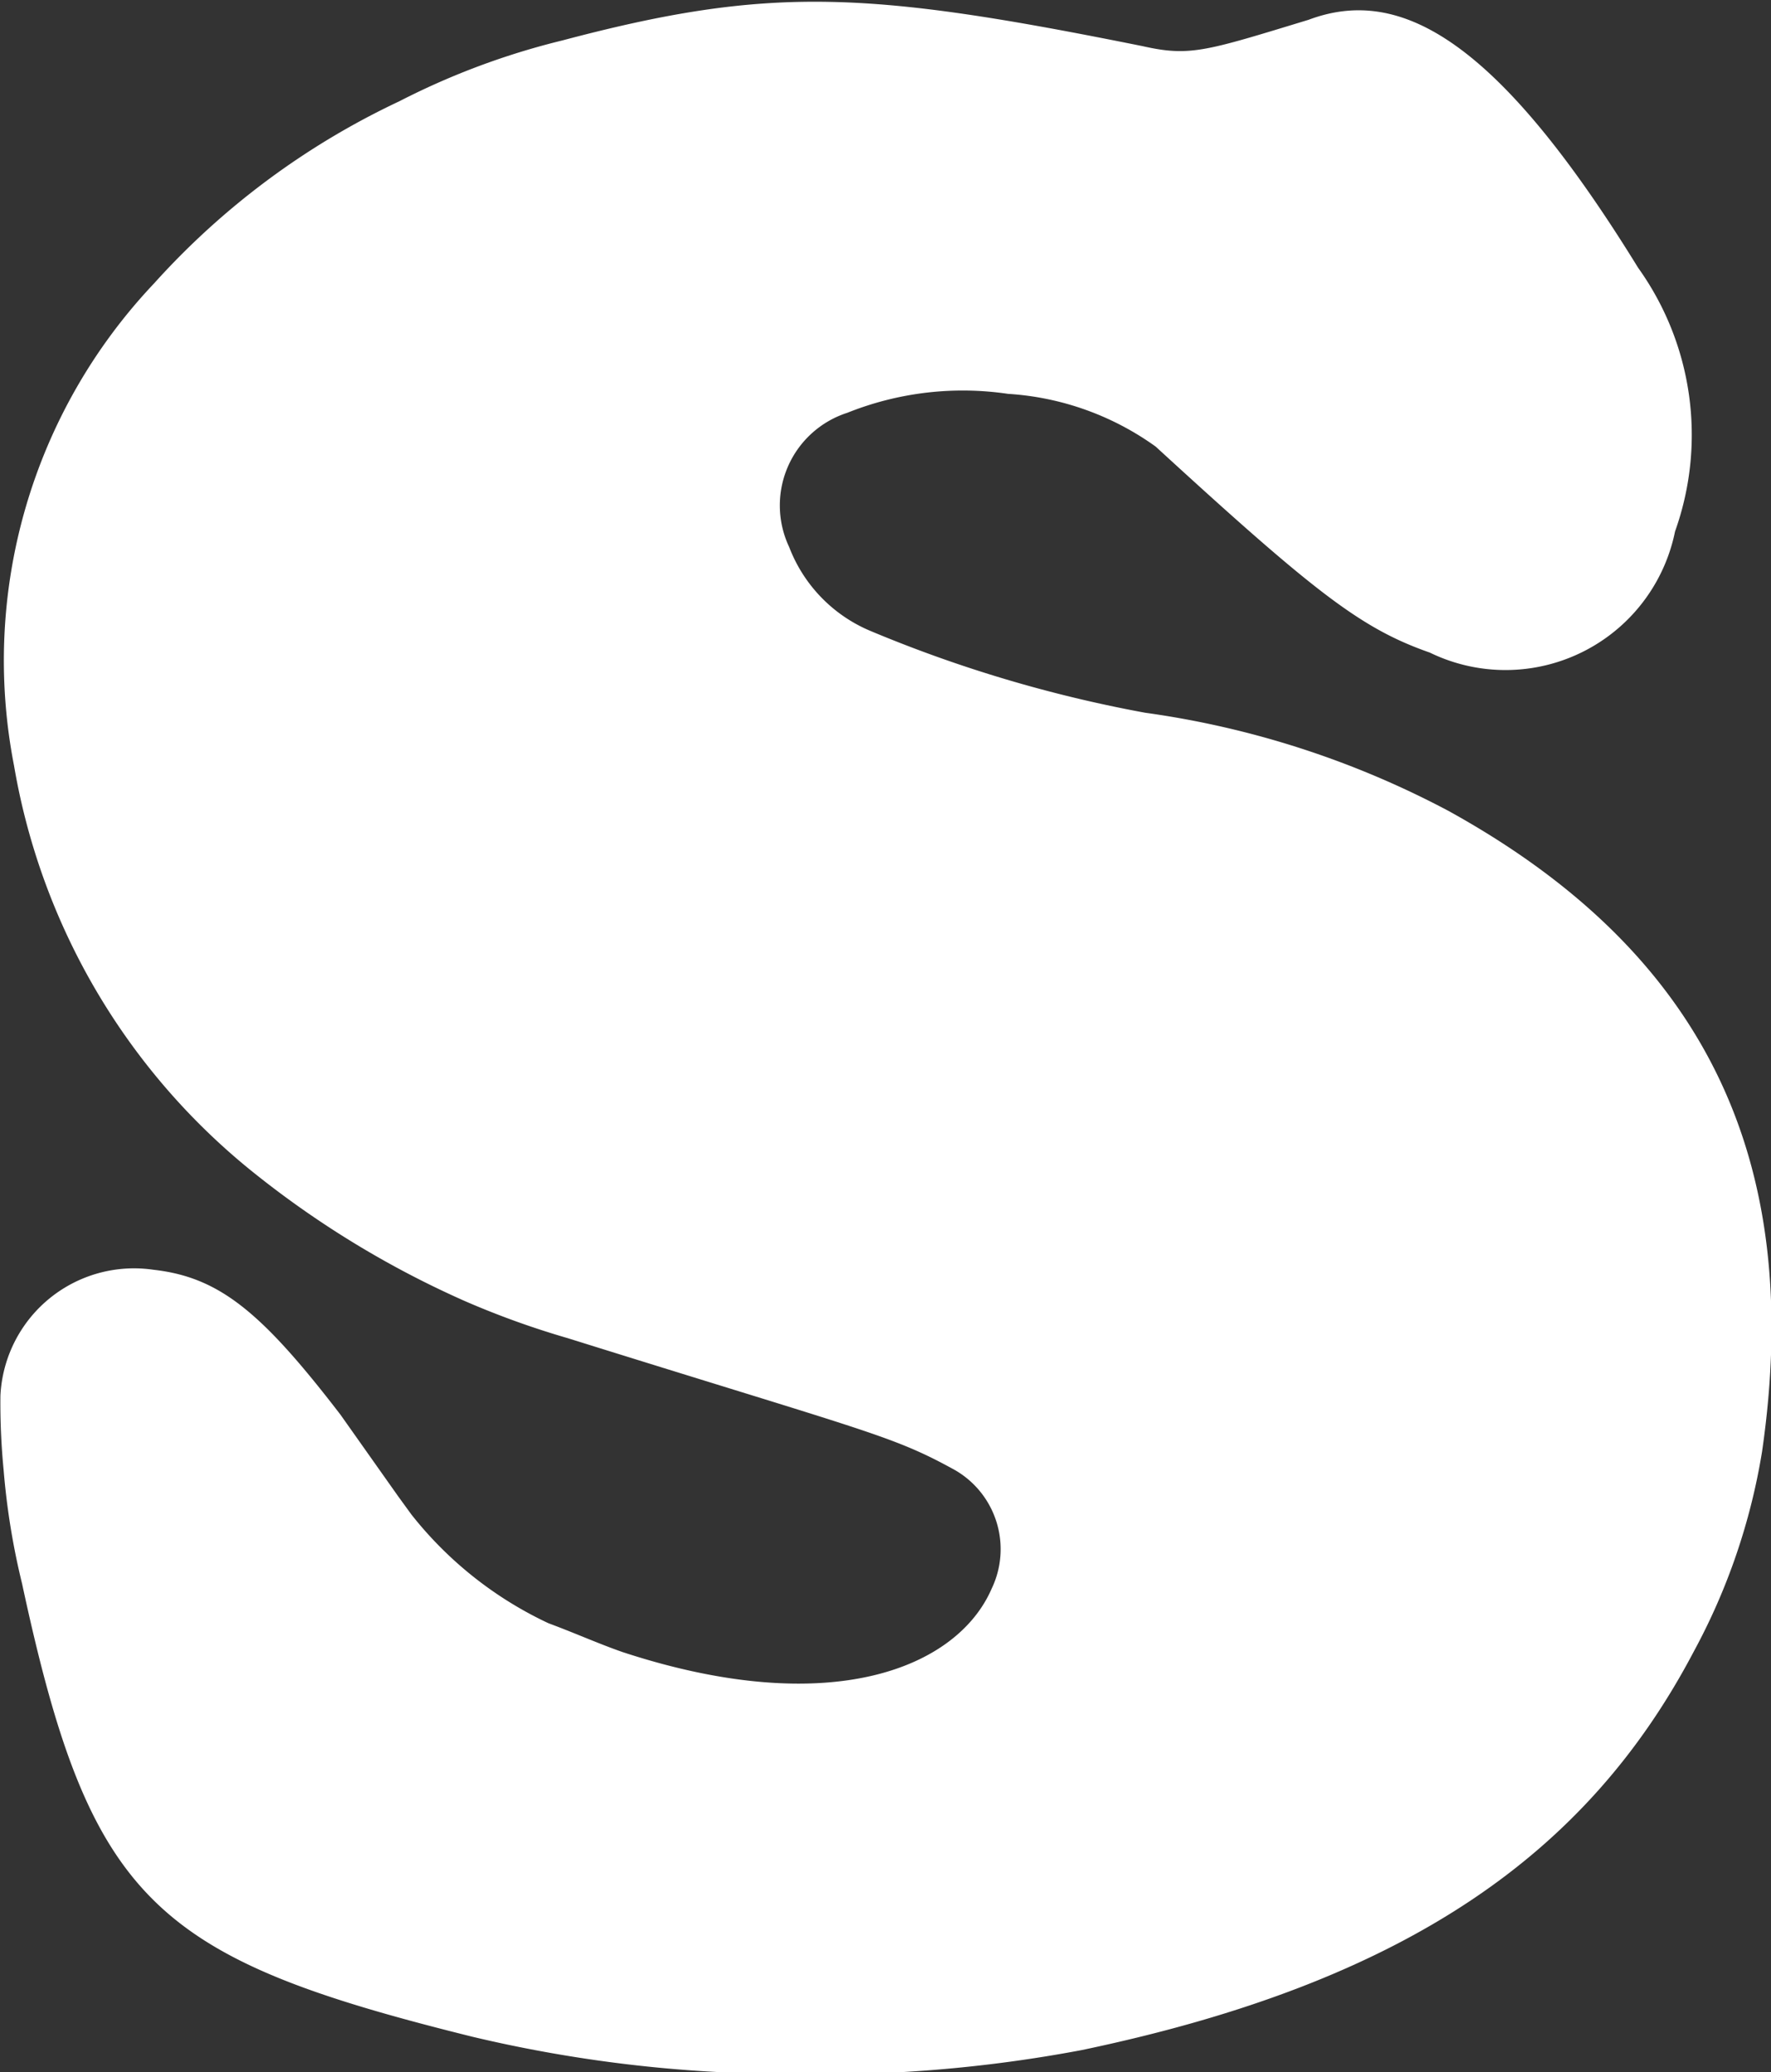
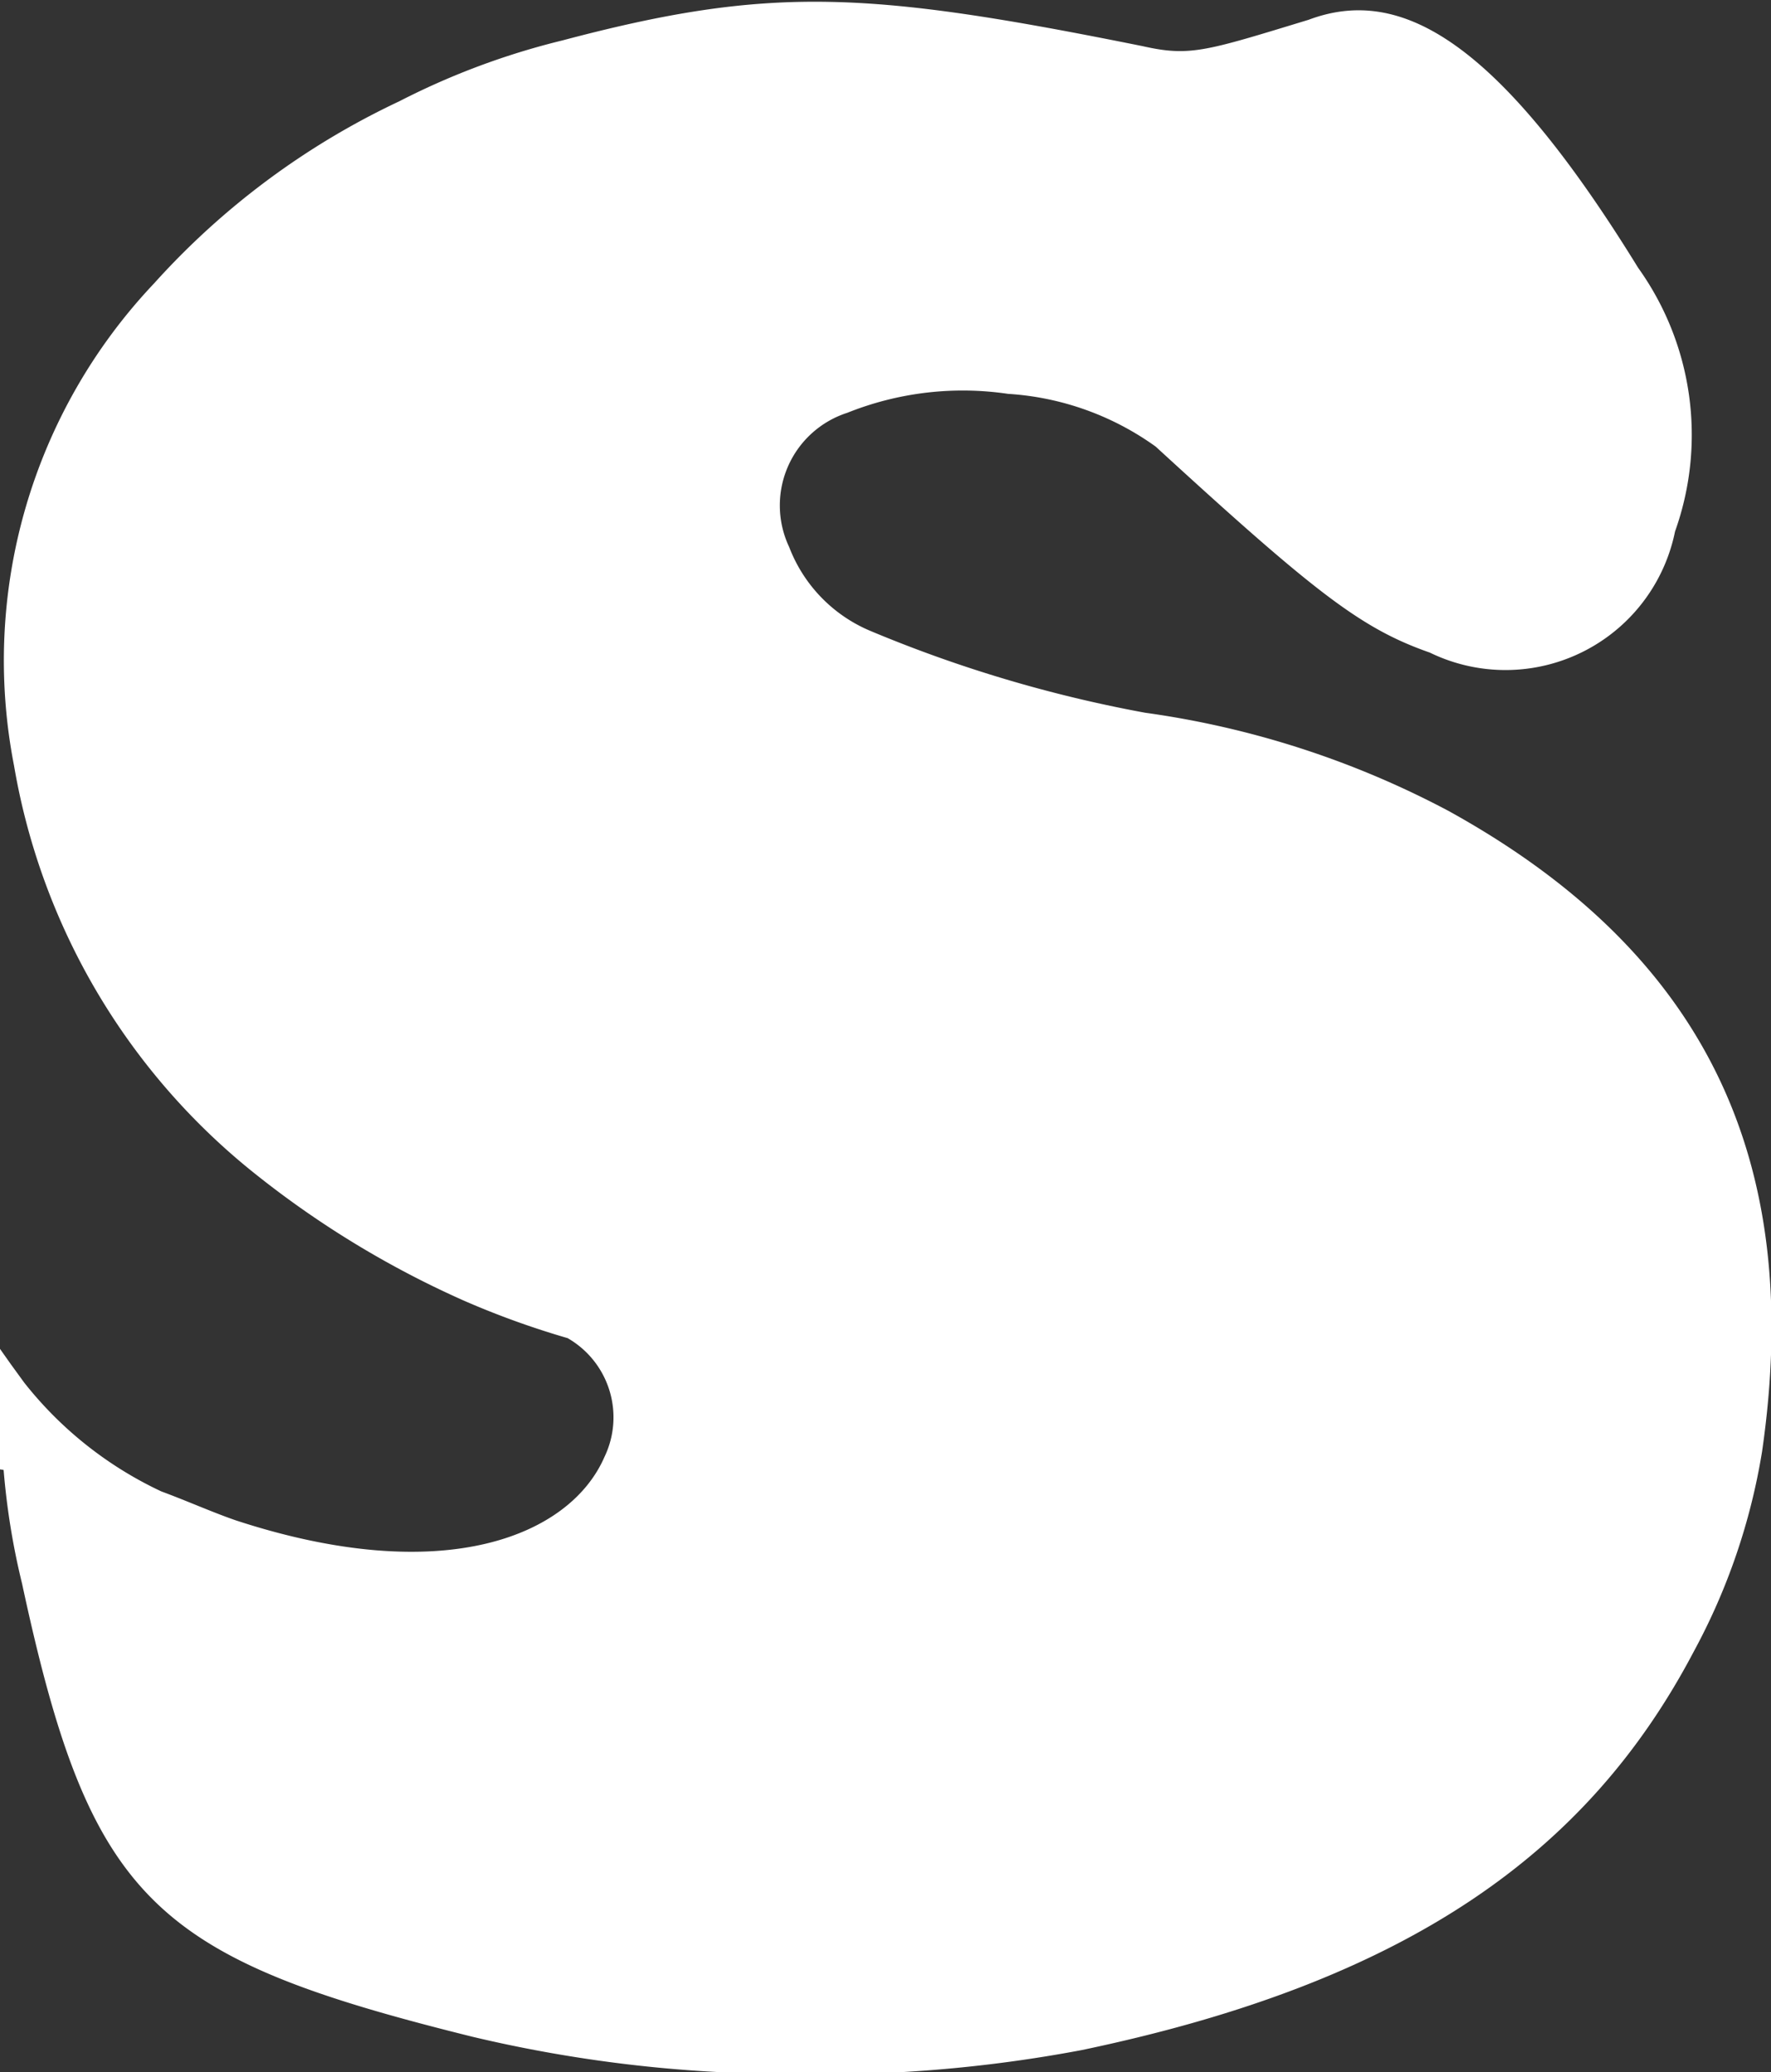
<svg xmlns="http://www.w3.org/2000/svg" width="21.5" height="25.15" viewBox="0 0 21.5 25.15">
  <rect x="0" y="0" width="21.5" height="25.15" fill="#333333" stroke="none" />
  <defs>
    <style>
      .cls-1 {
        fill: #fff;
        fill-rule: evenodd;
      }
    </style>
  </defs>
-   <path id="S" class="cls-1" d="M236.606,3537.81a8.774,8.774,0,0,0,.224,1.38c0.832,3.87,1.6,4.54,5.473,5.5a16.657,16.657,0,0,0,3.808.45,16.981,16.981,0,0,0,3.585-.29c3.968-.83,6.145-2.4,7.425-4.83a7.659,7.659,0,0,0,.832-2.43c0.512-3.52-.672-6.05-3.809-7.78a11.088,11.088,0,0,0-3.68-1.19,16.2,16.2,0,0,1-3.328-.99,1.8,1.8,0,0,1-.993-1.02,1.181,1.181,0,0,1,.705-1.63,3.769,3.769,0,0,1,1.952-.23,3.434,3.434,0,0,1,1.792.64c1.952,1.79,2.5,2.21,3.328,2.5a2.1,2.1,0,0,0,2.977-1.47,3.483,3.483,0,0,0-.448-3.2c-1.7-2.76-2.881-3.43-4-3.01-1.248.38-1.44,0.45-2.016,0.32-3.328-.67-4.513-0.74-7.041-0.07a9,9,0,0,0-1.984.74,9.364,9.364,0,0,0-2.976,2.21,6.655,6.655,0,0,0-1.7,5.85,8.066,8.066,0,0,0,2.945,4.97,11.616,11.616,0,0,0,2.528,1.53,10.4,10.4,0,0,0,1.248.45c3.681,1.15,3.937,1.18,4.7,1.6a1.108,1.108,0,0,1,.448,1.44c-0.416.96-1.952,1.6-4.481,0.77-0.288-.1-0.576-0.23-0.9-0.35a4.608,4.608,0,0,1-1.664-1.32l-0.16-.22-0.7-.99c-0.96-1.25-1.472-1.67-2.272-1.76a1.624,1.624,0,0,0-1.857,1.53A8.459,8.459,0,0,0,236.606,3537.81Z" transform="translate(-236.562 -3519.97)" />
+   <path id="S" class="cls-1" d="M236.606,3537.81a8.774,8.774,0,0,0,.224,1.38c0.832,3.87,1.6,4.54,5.473,5.5a16.657,16.657,0,0,0,3.808.45,16.981,16.981,0,0,0,3.585-.29c3.968-.83,6.145-2.4,7.425-4.83a7.659,7.659,0,0,0,.832-2.43c0.512-3.52-.672-6.05-3.809-7.78a11.088,11.088,0,0,0-3.68-1.19,16.2,16.2,0,0,1-3.328-.99,1.8,1.8,0,0,1-.993-1.02,1.181,1.181,0,0,1,.705-1.63,3.769,3.769,0,0,1,1.952-.23,3.434,3.434,0,0,1,1.792.64c1.952,1.79,2.5,2.21,3.328,2.5a2.1,2.1,0,0,0,2.977-1.47,3.483,3.483,0,0,0-.448-3.2c-1.7-2.76-2.881-3.43-4-3.01-1.248.38-1.44,0.45-2.016,0.32-3.328-.67-4.513-0.74-7.041-0.07a9,9,0,0,0-1.984.74,9.364,9.364,0,0,0-2.976,2.21,6.655,6.655,0,0,0-1.7,5.85,8.066,8.066,0,0,0,2.945,4.97,11.616,11.616,0,0,0,2.528,1.53,10.4,10.4,0,0,0,1.248.45a1.108,1.108,0,0,1,.448,1.44c-0.416.96-1.952,1.6-4.481,0.77-0.288-.1-0.576-0.23-0.9-0.35a4.608,4.608,0,0,1-1.664-1.32l-0.16-.22-0.7-.99c-0.96-1.25-1.472-1.67-2.272-1.76a1.624,1.624,0,0,0-1.857,1.53A8.459,8.459,0,0,0,236.606,3537.81Z" transform="translate(-236.562 -3519.97)" />
</svg>